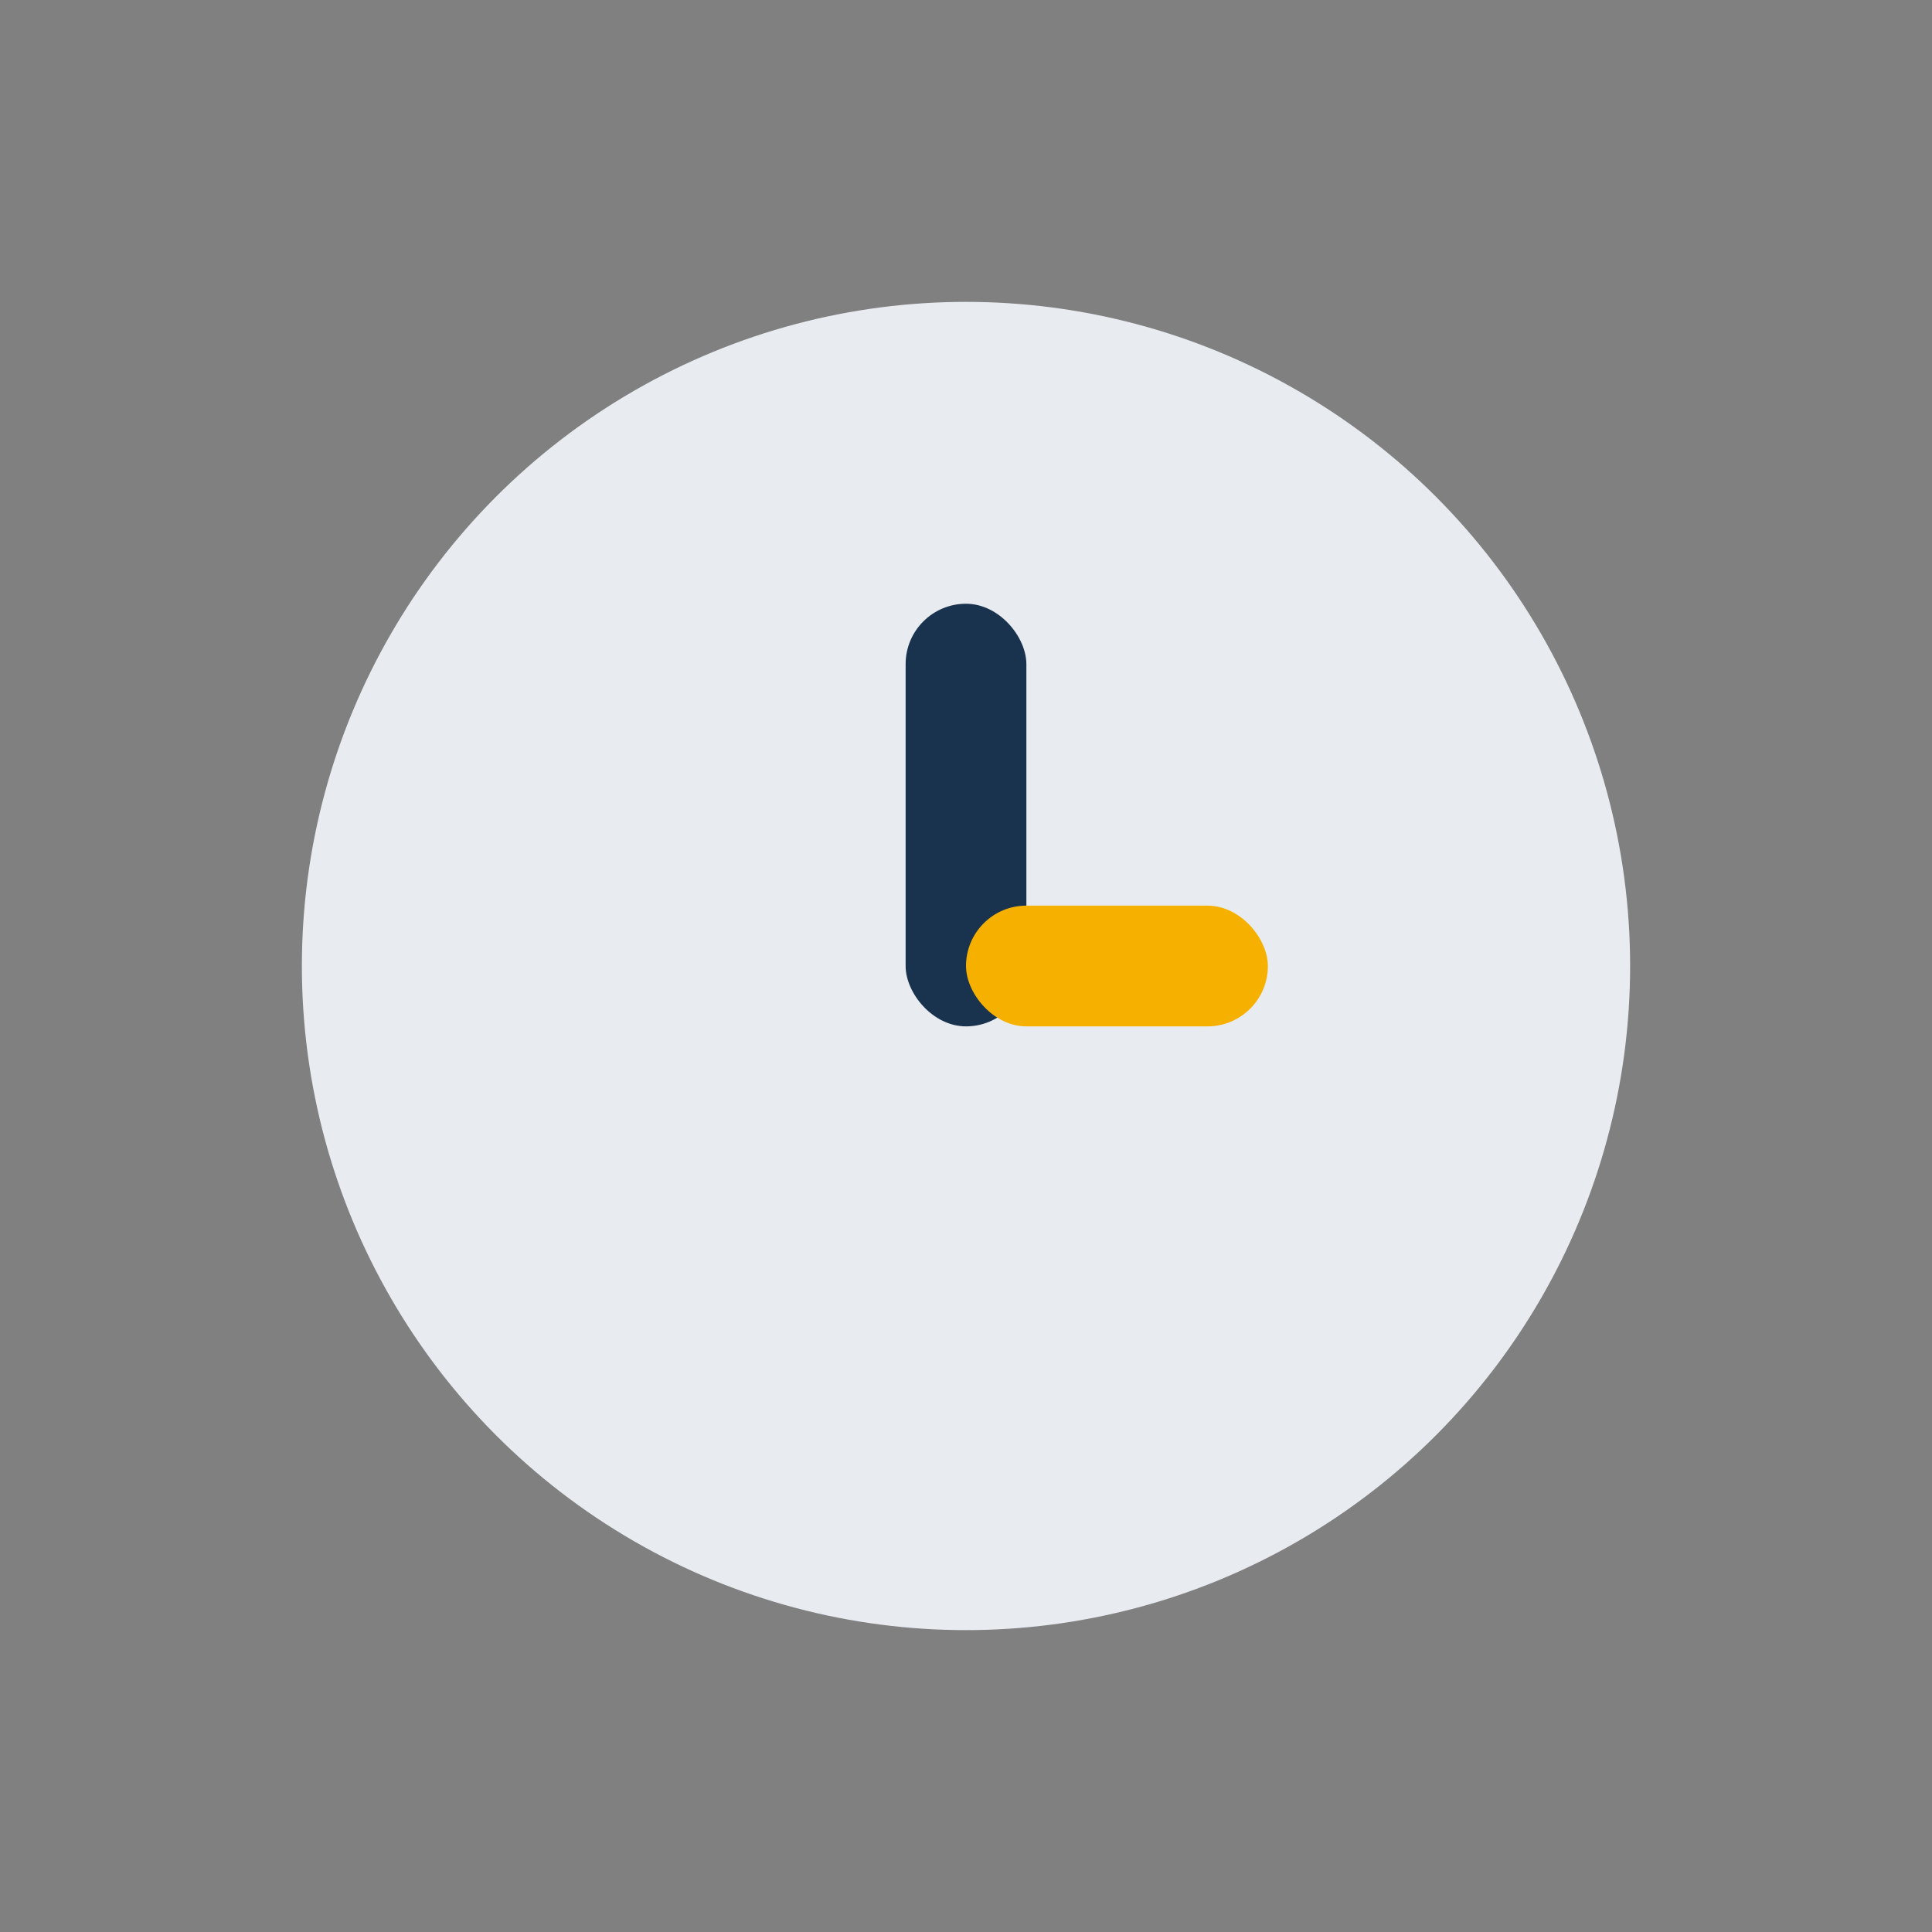
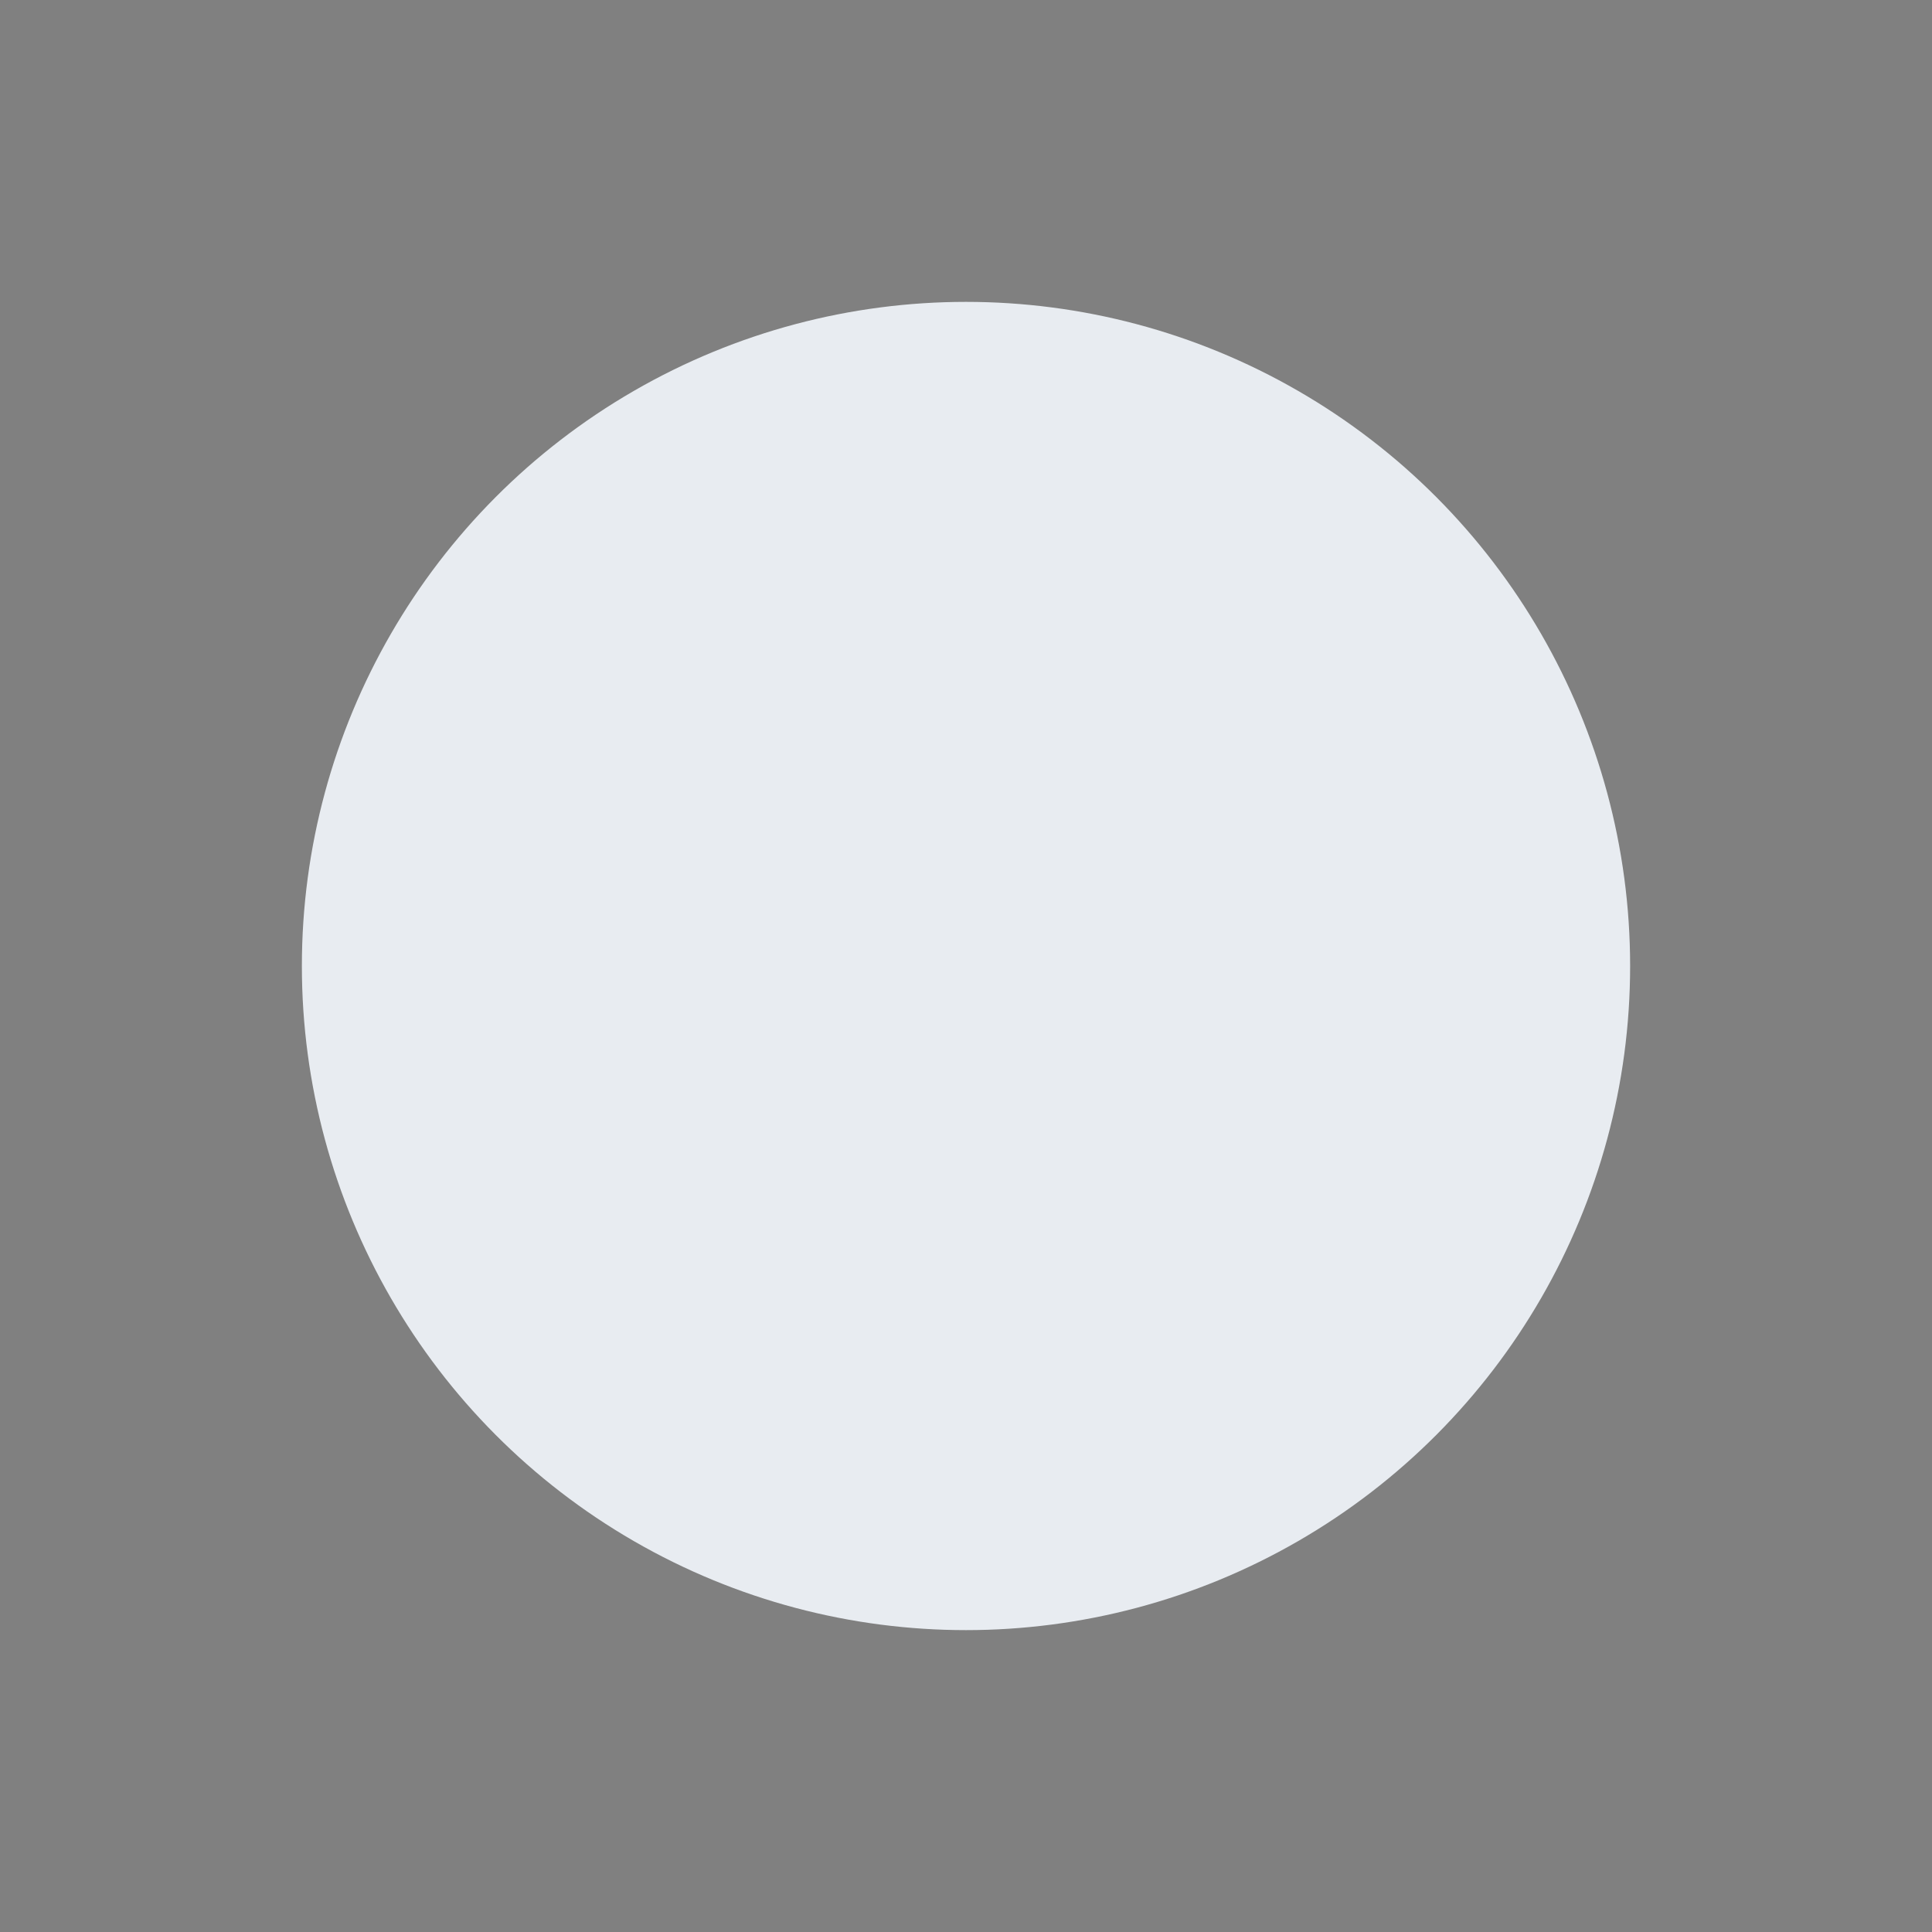
<svg xmlns="http://www.w3.org/2000/svg" width="32" height="32" viewBox="0 0 32 32">
  <rect x="0" y="0" width="32" height="32" fill="#808080" stroke="none" />
  <circle cx="16" cy="16" r="11" fill="#E8ECF1" />
-   <rect x="15" y="10" width="2" height="7" rx="1" fill="#19324D" />
-   <rect x="16" y="15" width="5" height="2" rx="1" fill="#F6B100" />
</svg>